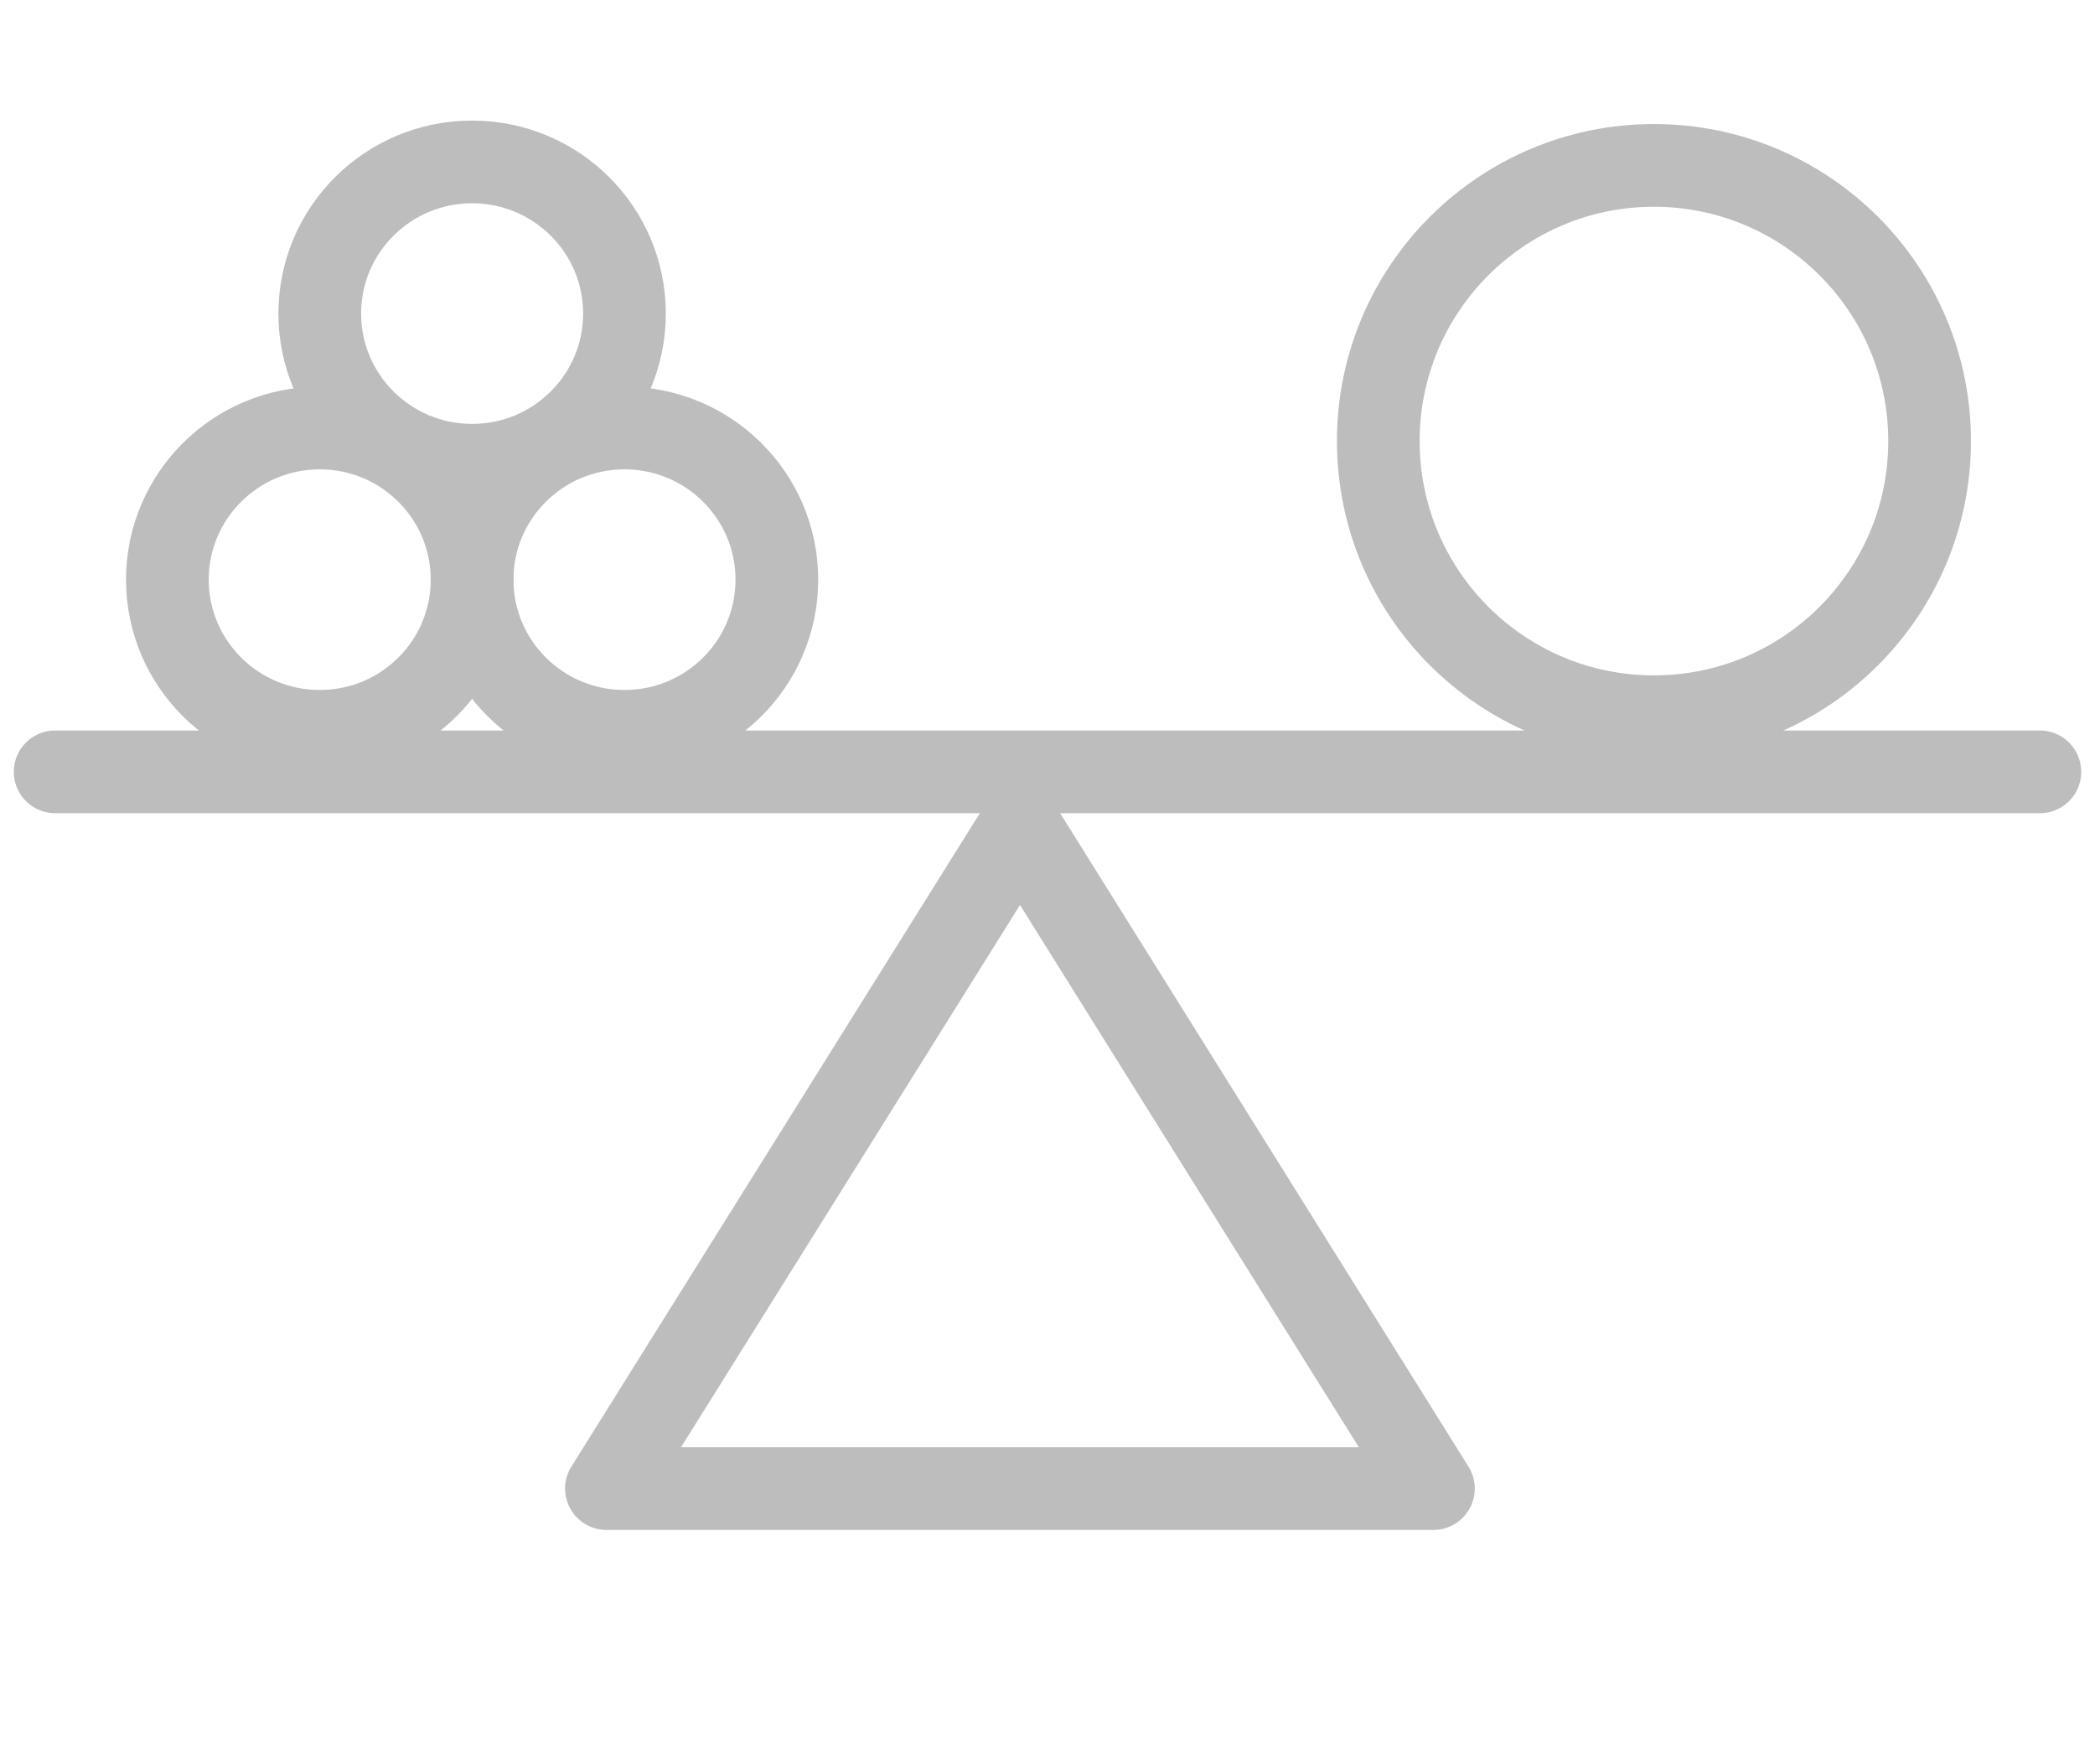
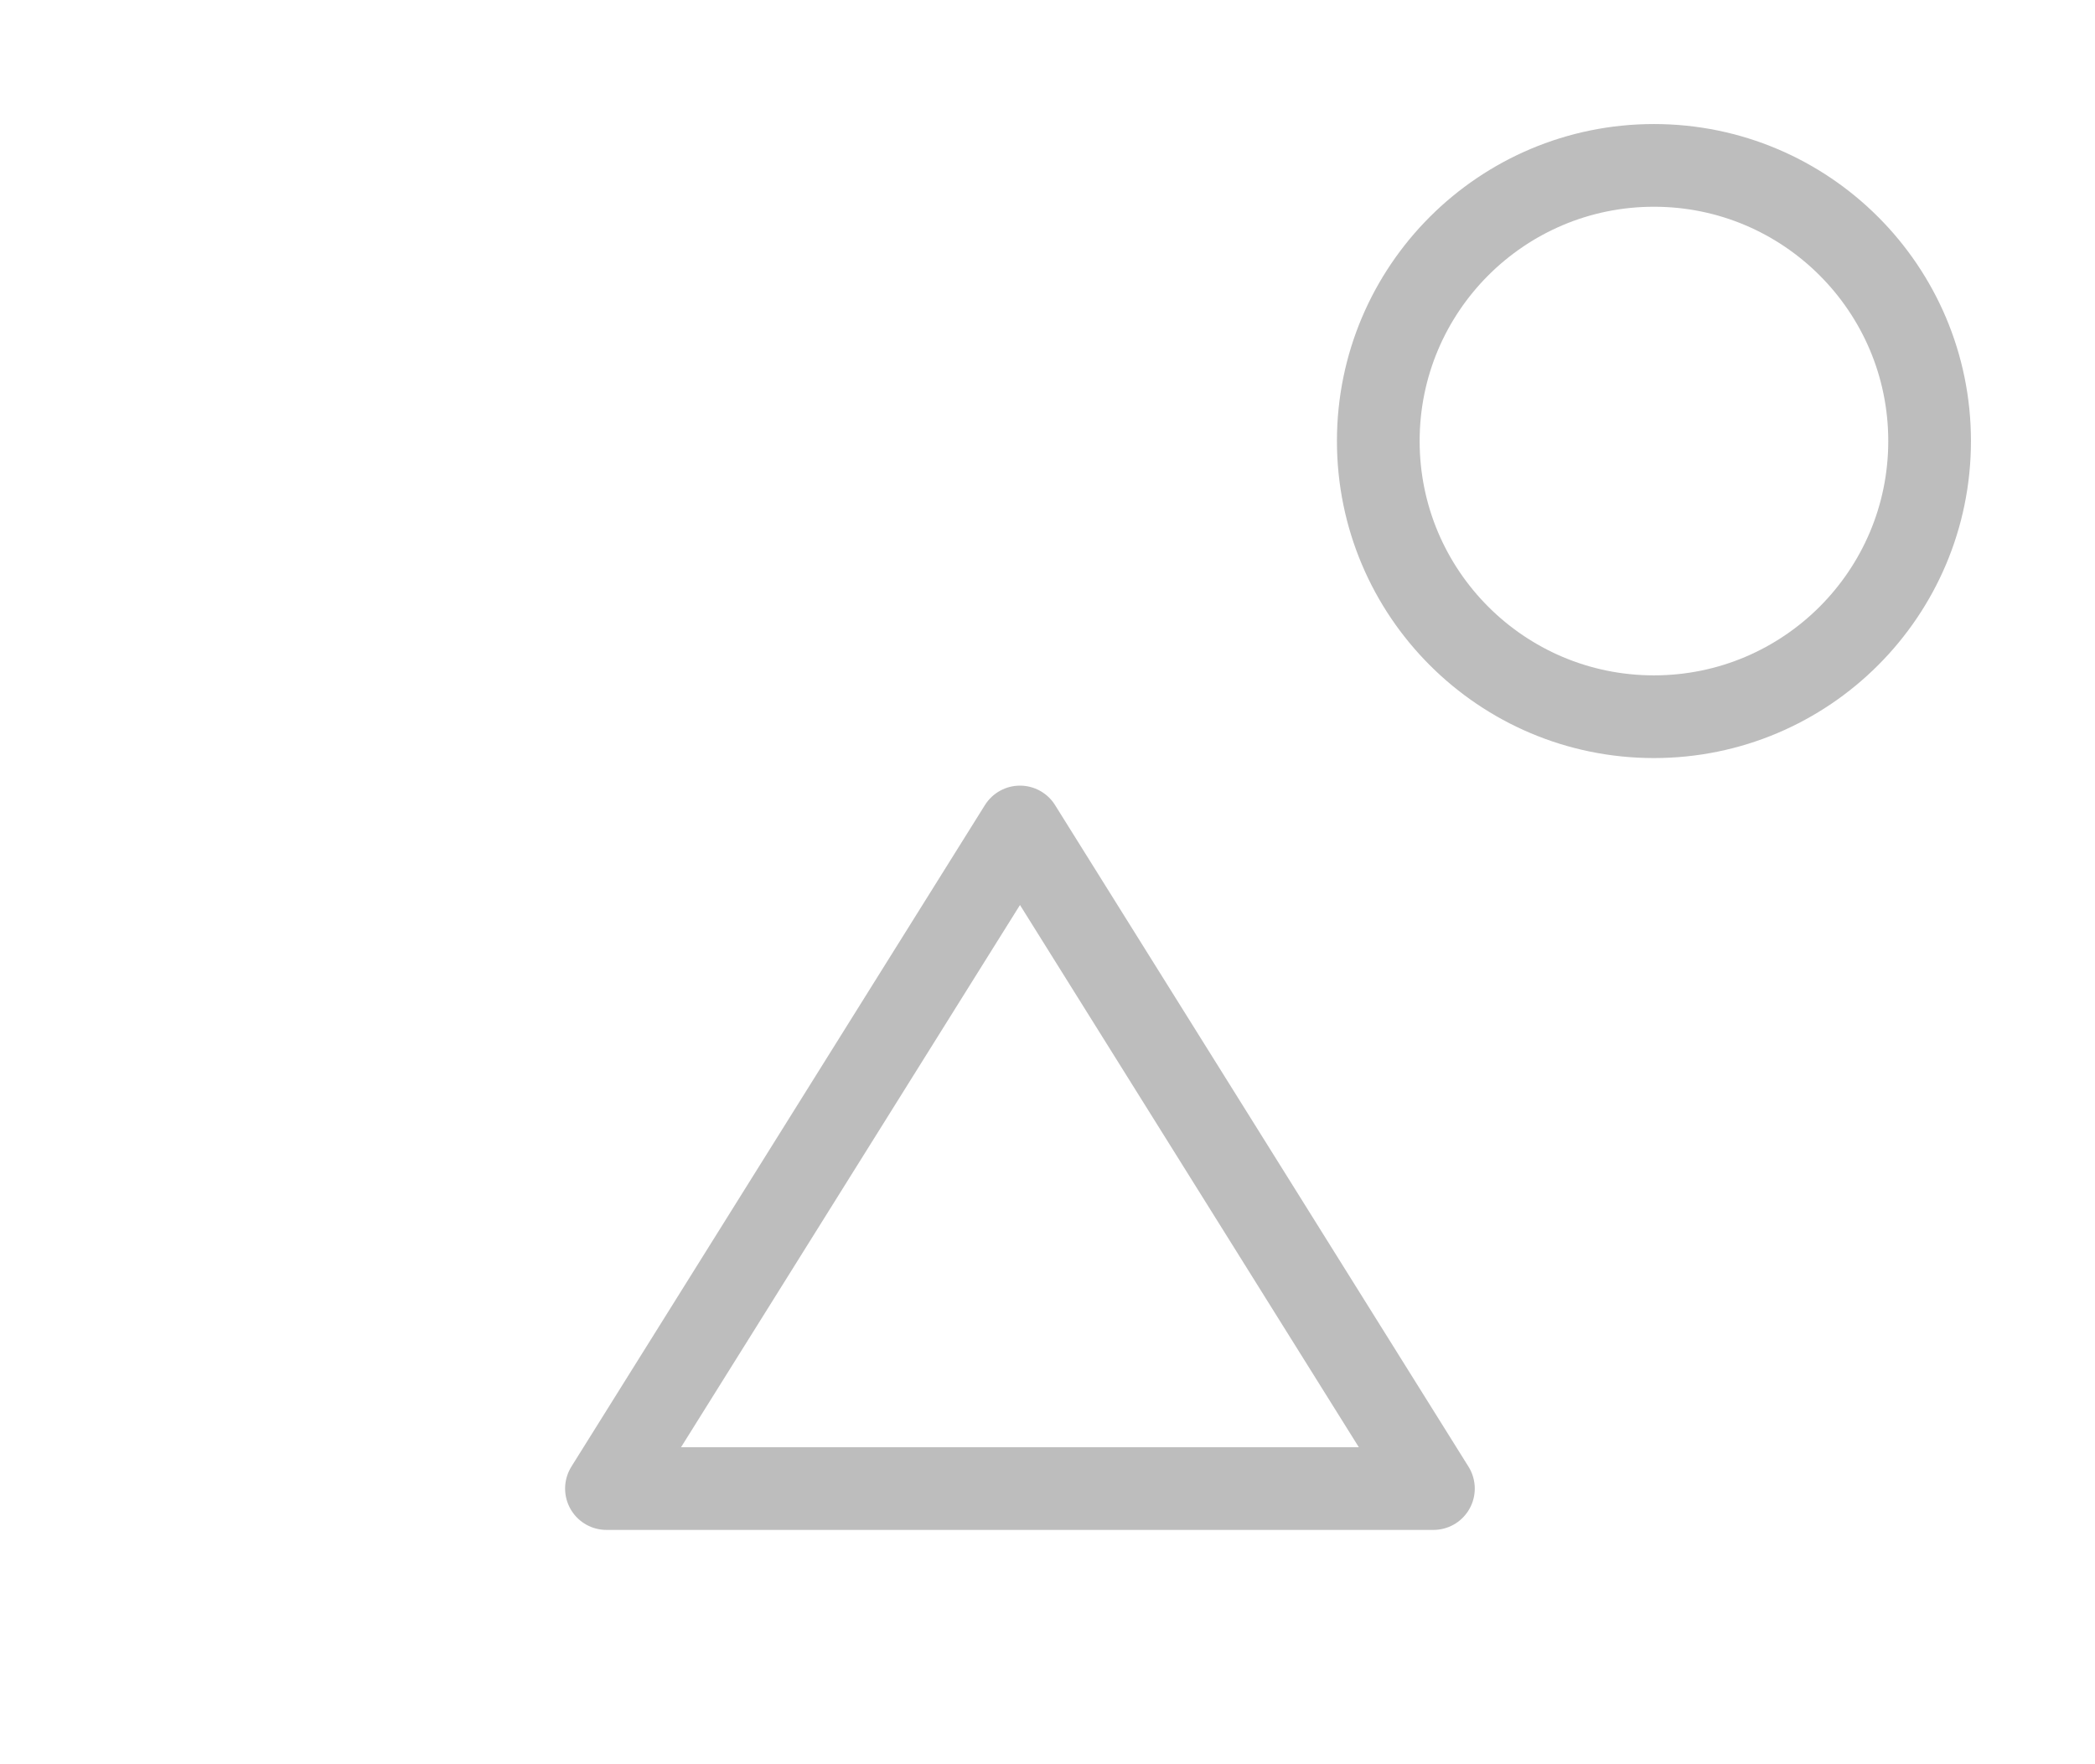
<svg xmlns="http://www.w3.org/2000/svg" width="38" height="32" viewBox="0 0 38 32" fill="none">
-   <path d="M37 14L1 14" stroke="#BDBDBD" stroke-width="1.5" stroke-linecap="round" stroke-linejoin="round" />
  <path d="M11 27L18.501 15L26 27H11Z" stroke="#BDBDBD" stroke-width="1.5" stroke-linecap="round" stroke-linejoin="round" />
  <path d="M30 13C27.239 13 25 10.761 25 8C25 5.239 27.239 3 30 3C32.761 3 35 5.239 35 8C35 10.761 32.761 13 30 13Z" stroke="#BDBDBD" stroke-width="1.5" stroke-linecap="round" stroke-linejoin="round" />
-   <path d="M11.327 13.265C9.801 13.265 8.563 12.034 8.563 10.514C8.563 8.995 9.801 7.763 11.327 7.763C12.854 7.763 14.091 8.995 14.091 10.514C14.091 12.034 12.854 13.265 11.327 13.265Z" stroke="#BDBDBD" stroke-width="1.5" stroke-linecap="round" stroke-linejoin="round" />
-   <path d="M5.8 13.265C4.273 13.265 3.036 12.034 3.036 10.514C3.036 8.995 4.273 7.763 5.8 7.763C7.326 7.763 8.563 8.995 8.563 10.514C8.563 12.034 7.326 13.265 5.8 13.265Z" stroke="#BDBDBD" stroke-width="1.5" stroke-linecap="round" stroke-linejoin="round" />
-   <path d="M8.563 8.439C7.037 8.439 5.8 7.207 5.8 5.688C5.8 4.168 7.037 2.937 8.563 2.937C10.09 2.937 11.327 4.168 11.327 5.688C11.327 7.207 10.09 8.439 8.563 8.439Z" stroke="#BDBDBD" stroke-width="1.5" stroke-linecap="round" stroke-linejoin="round" />
</svg>